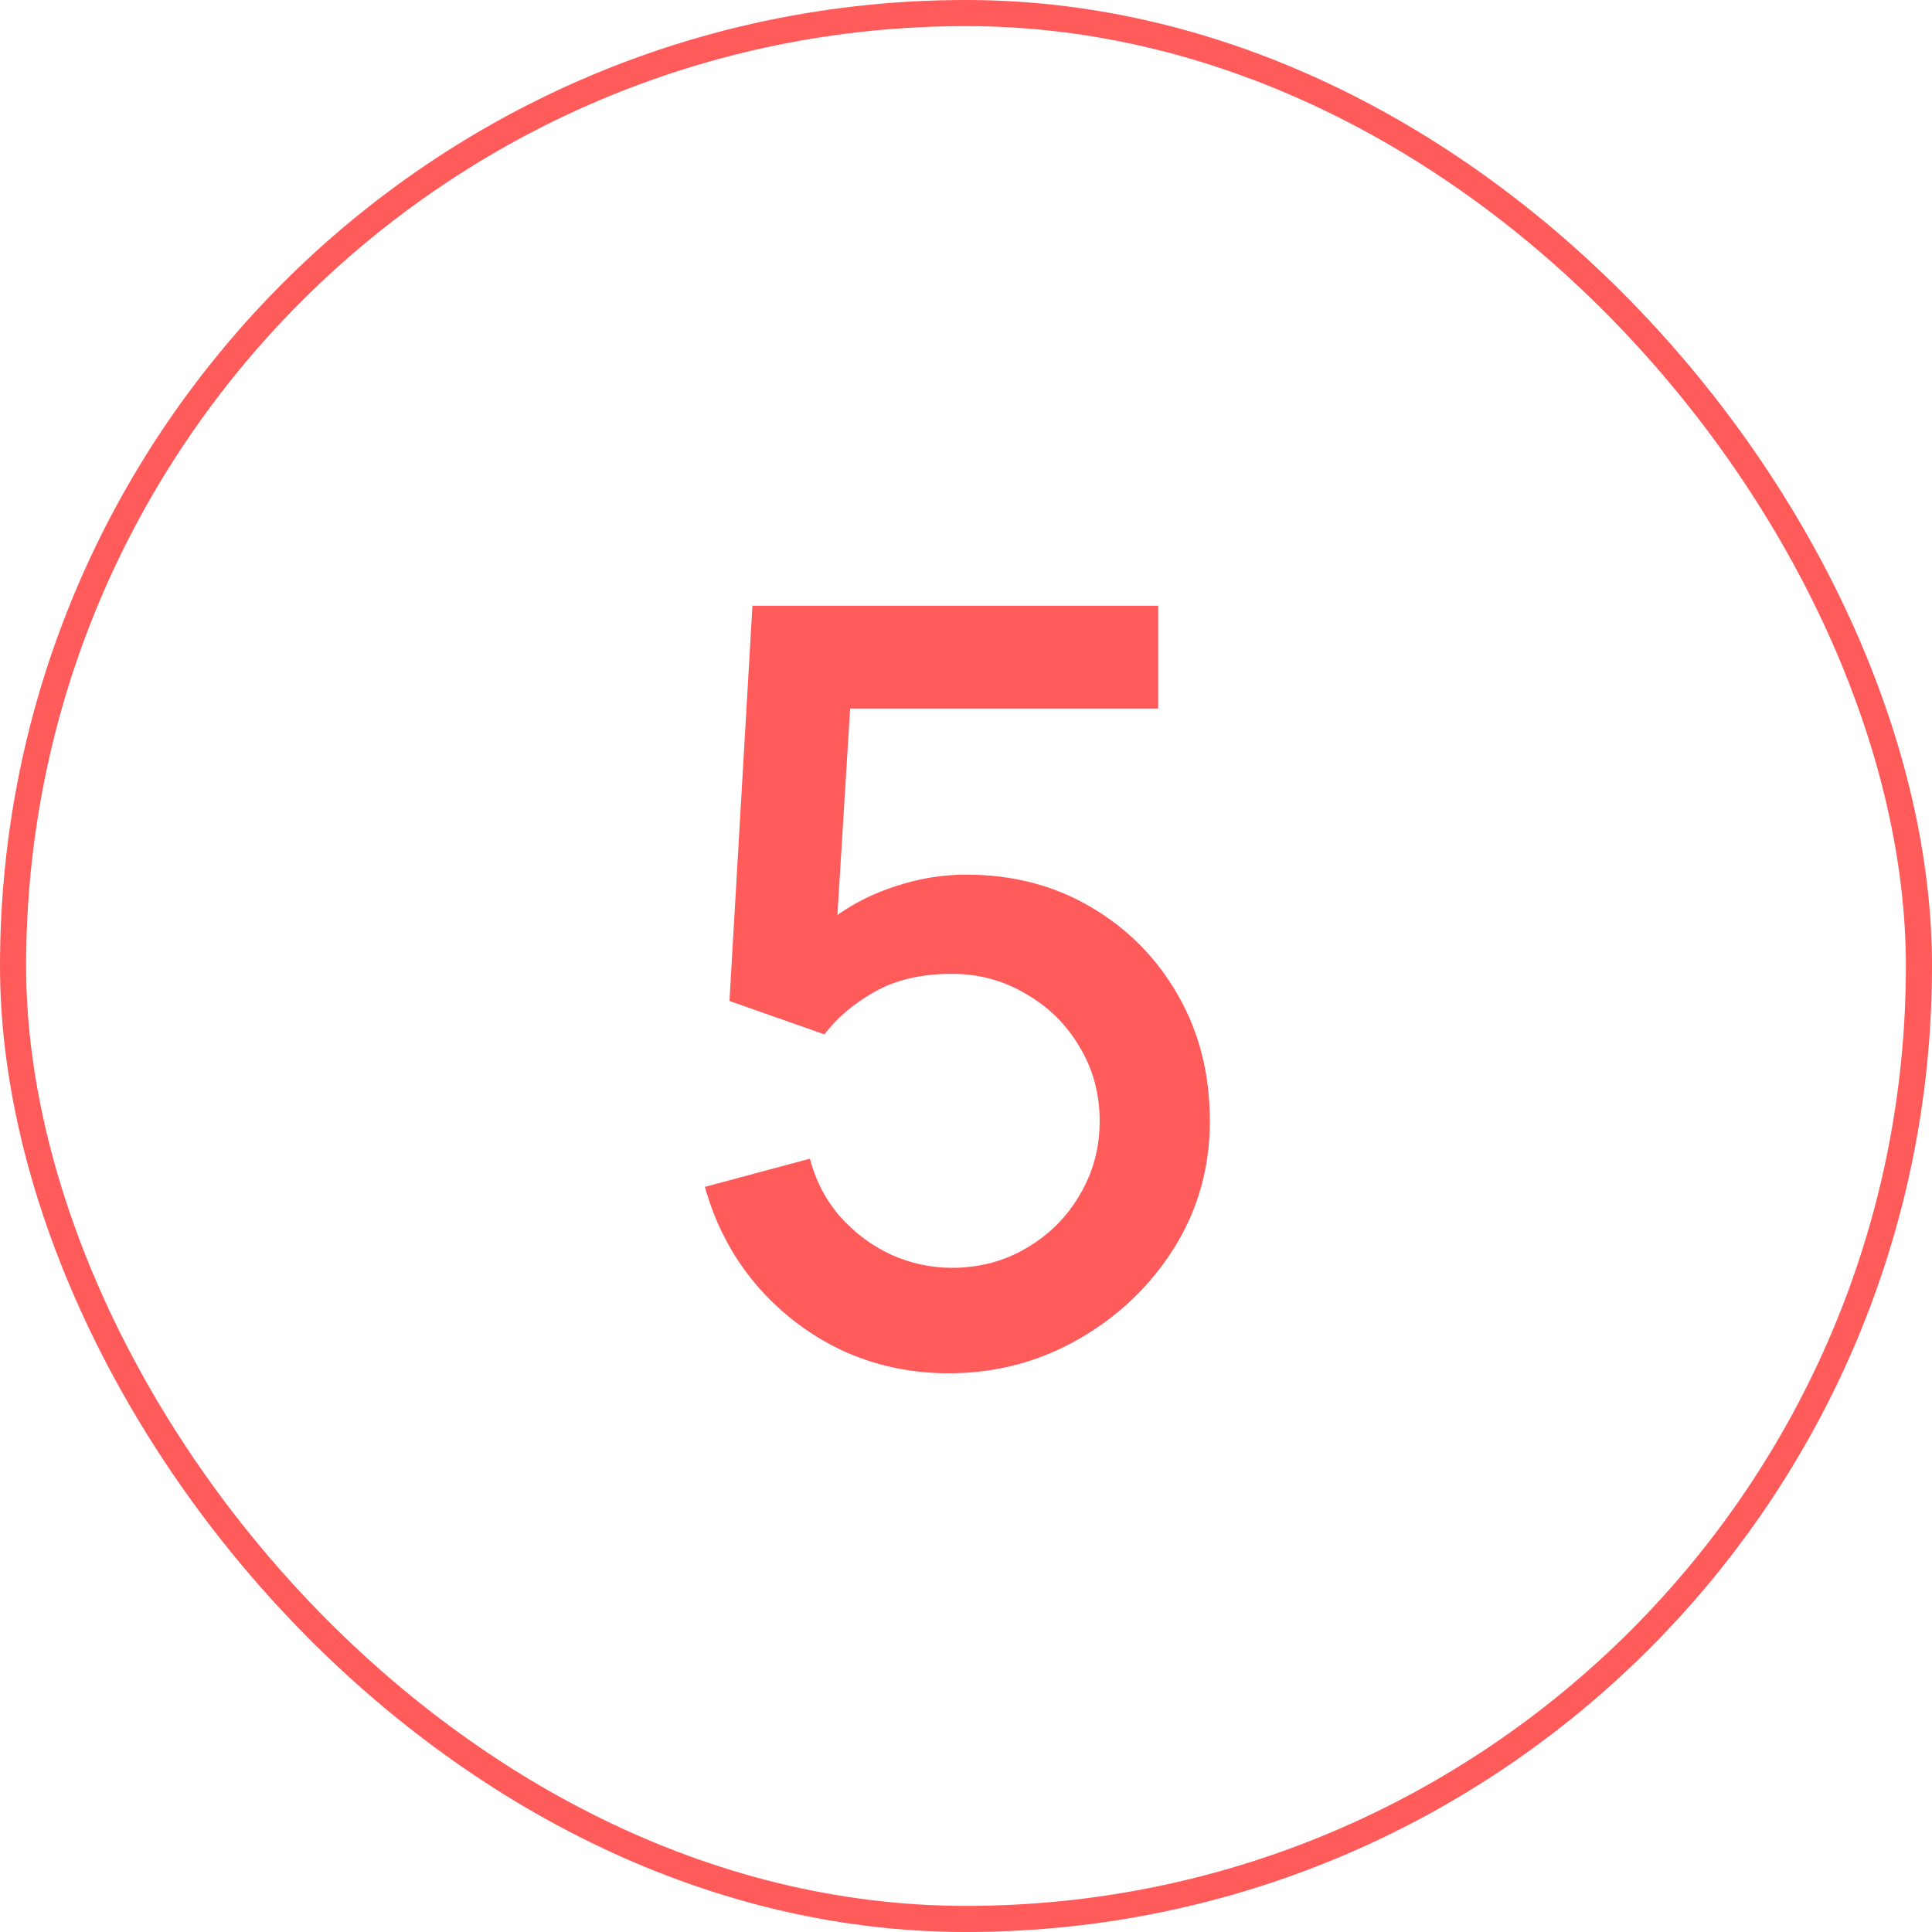
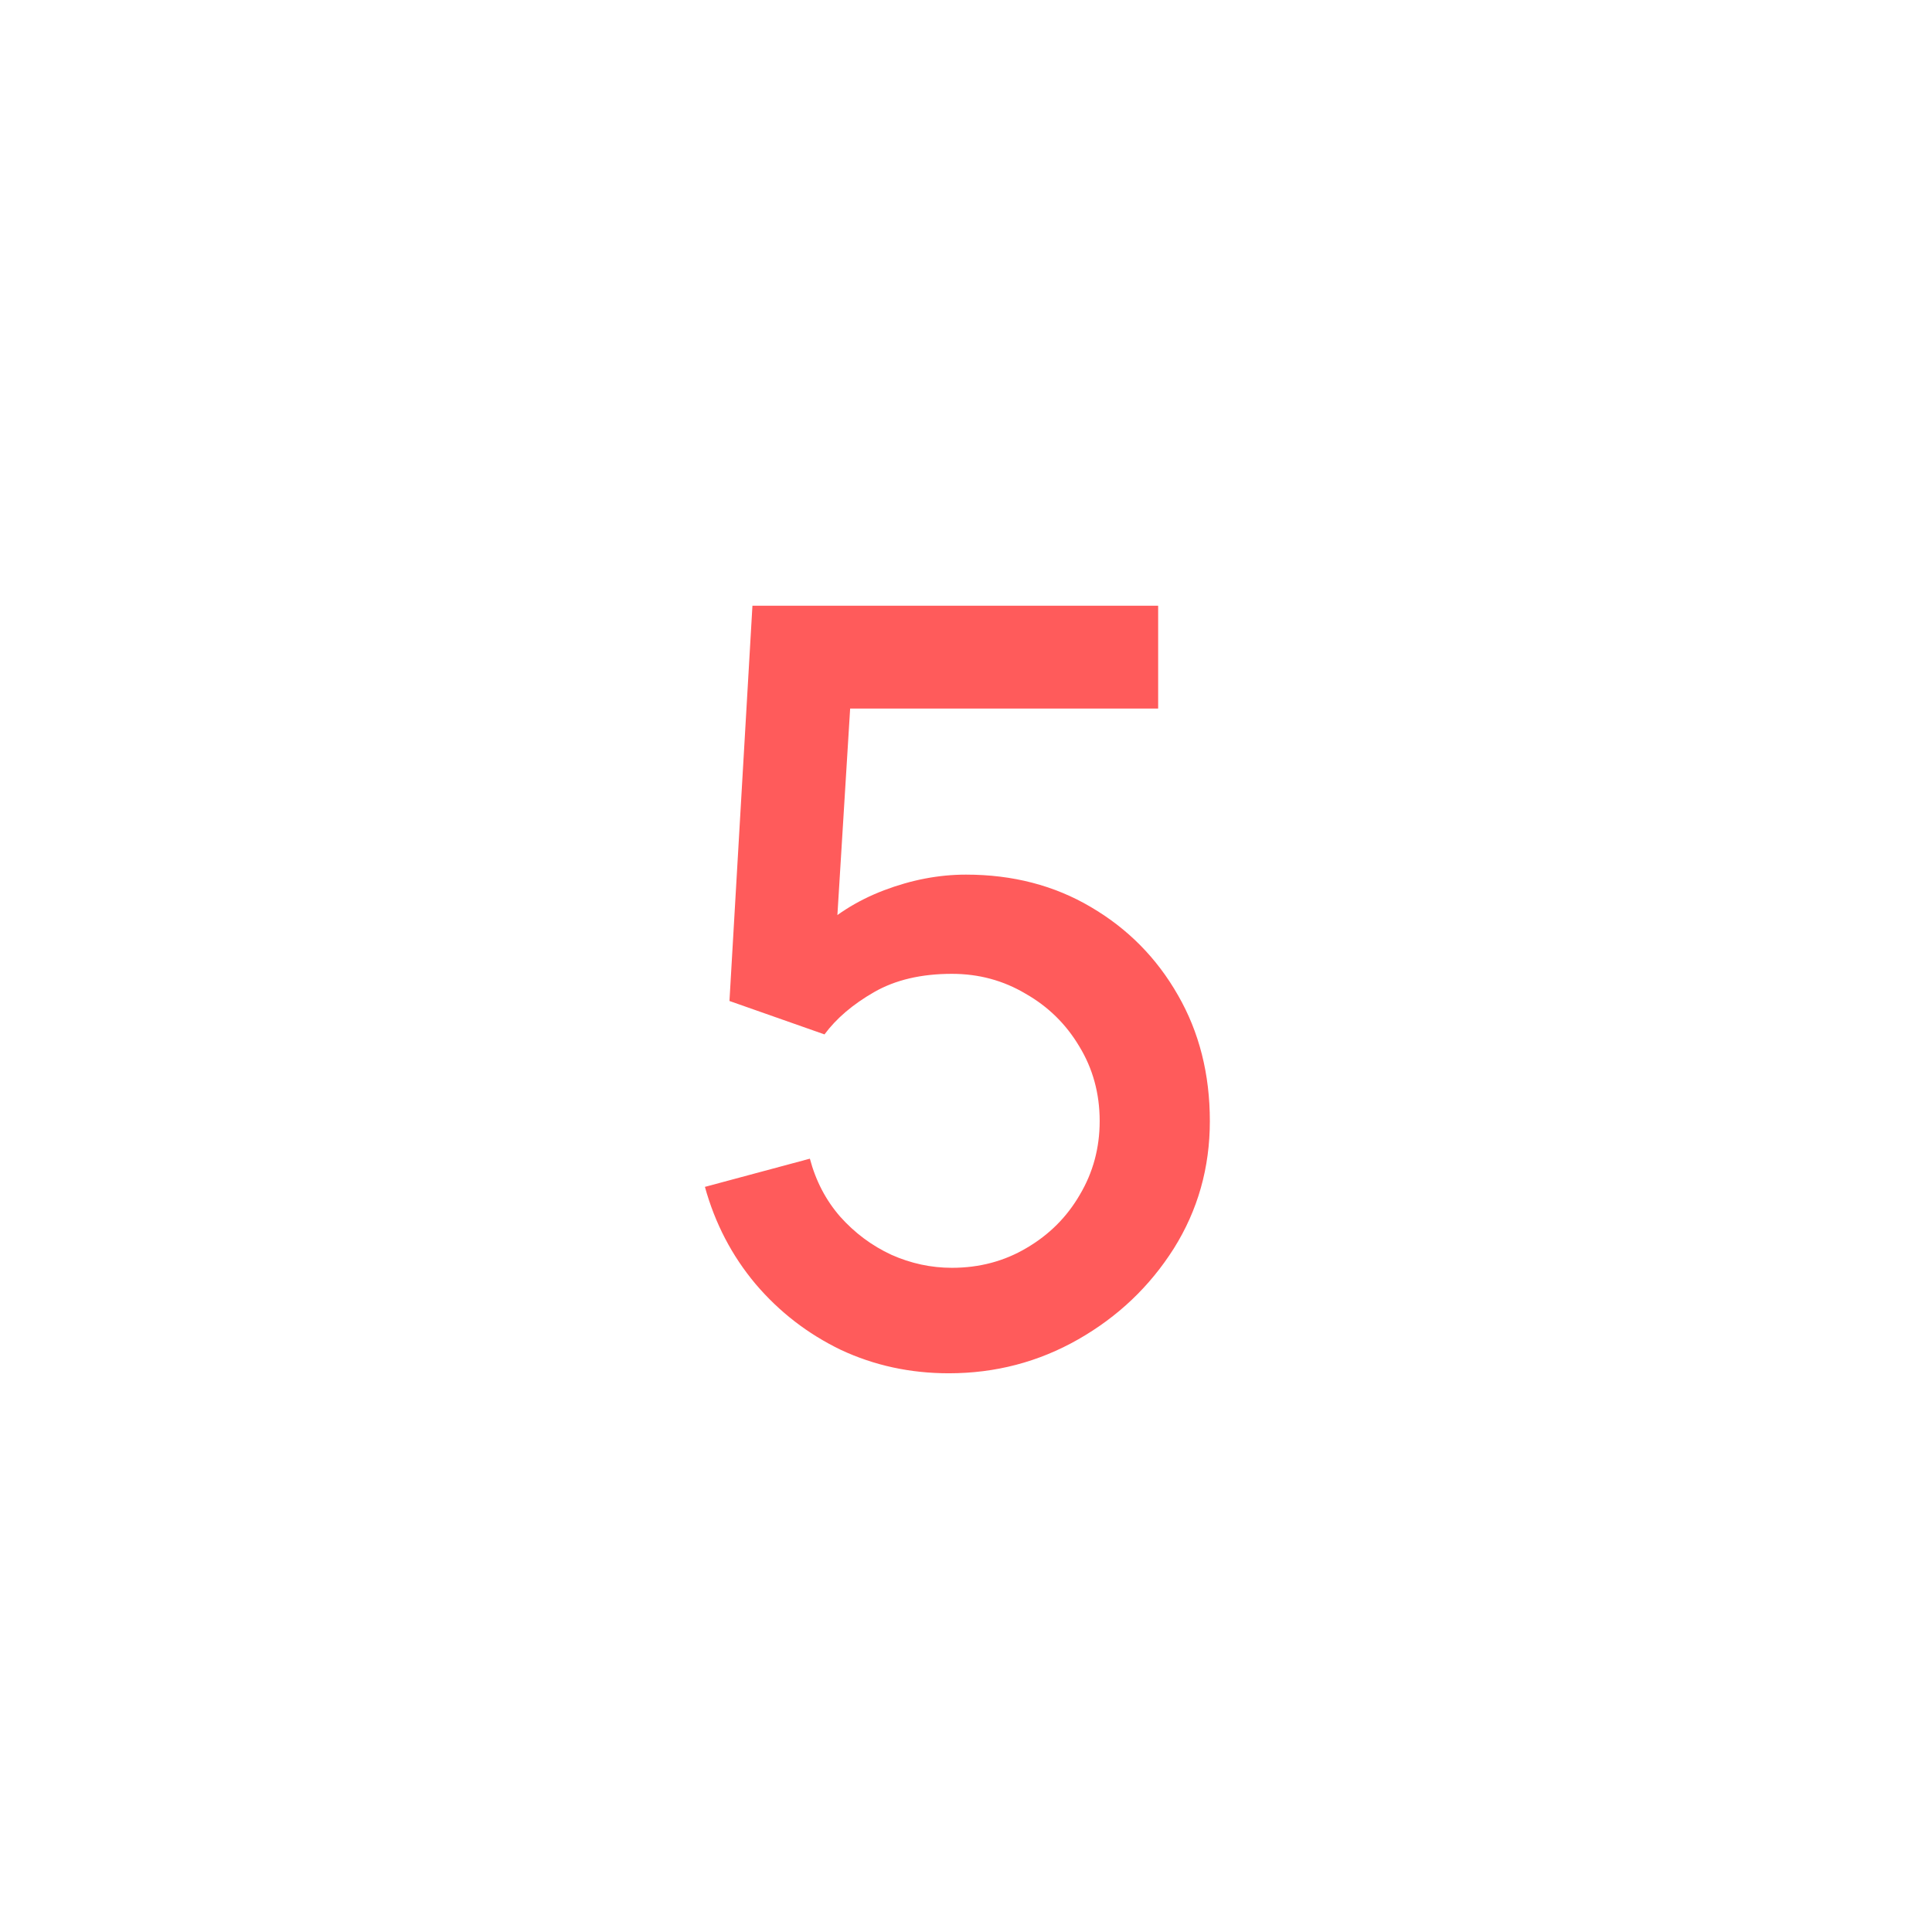
<svg xmlns="http://www.w3.org/2000/svg" width="74" height="74" viewBox="0 0 74 74" fill="none">
  <path d="M36.34 52.6C34.86 52.6 33.48 52.3 32.2 51.7C30.933 51.087 29.847 50.247 28.94 49.18C28.033 48.1 27.387 46.86 27 45.46L31.02 44.38C31.247 45.233 31.633 45.973 32.18 46.6C32.74 47.227 33.393 47.713 34.14 48.06C34.887 48.393 35.66 48.56 36.46 48.56C37.513 48.56 38.467 48.307 39.32 47.8C40.187 47.293 40.867 46.613 41.36 45.76C41.867 44.907 42.12 43.967 42.12 42.94C42.12 41.887 41.86 40.933 41.34 40.08C40.833 39.227 40.147 38.553 39.28 38.06C38.427 37.553 37.487 37.3 36.46 37.3C35.287 37.3 34.293 37.533 33.48 38C32.667 38.467 32.033 39.007 31.58 39.62L27.94 38.34L28.82 23.2H44.36V27.14H30.96L32.66 25.56L31.96 36.9L31.14 35.84C31.9 35.08 32.807 34.5 33.86 34.1C34.913 33.7 35.96 33.5 37 33.5C38.787 33.5 40.38 33.913 41.78 34.74C43.193 35.567 44.307 36.693 45.12 38.12C45.933 39.533 46.34 41.14 46.34 42.94C46.34 44.727 45.88 46.353 44.96 47.82C44.04 49.273 42.82 50.433 41.3 51.3C39.78 52.167 38.127 52.6 36.34 52.6Z" fill="#FF5B5B" />
-   <rect x="0.5" y="0.5" width="73" height="73" rx="36.5" stroke="#FF5B5B" />
</svg>